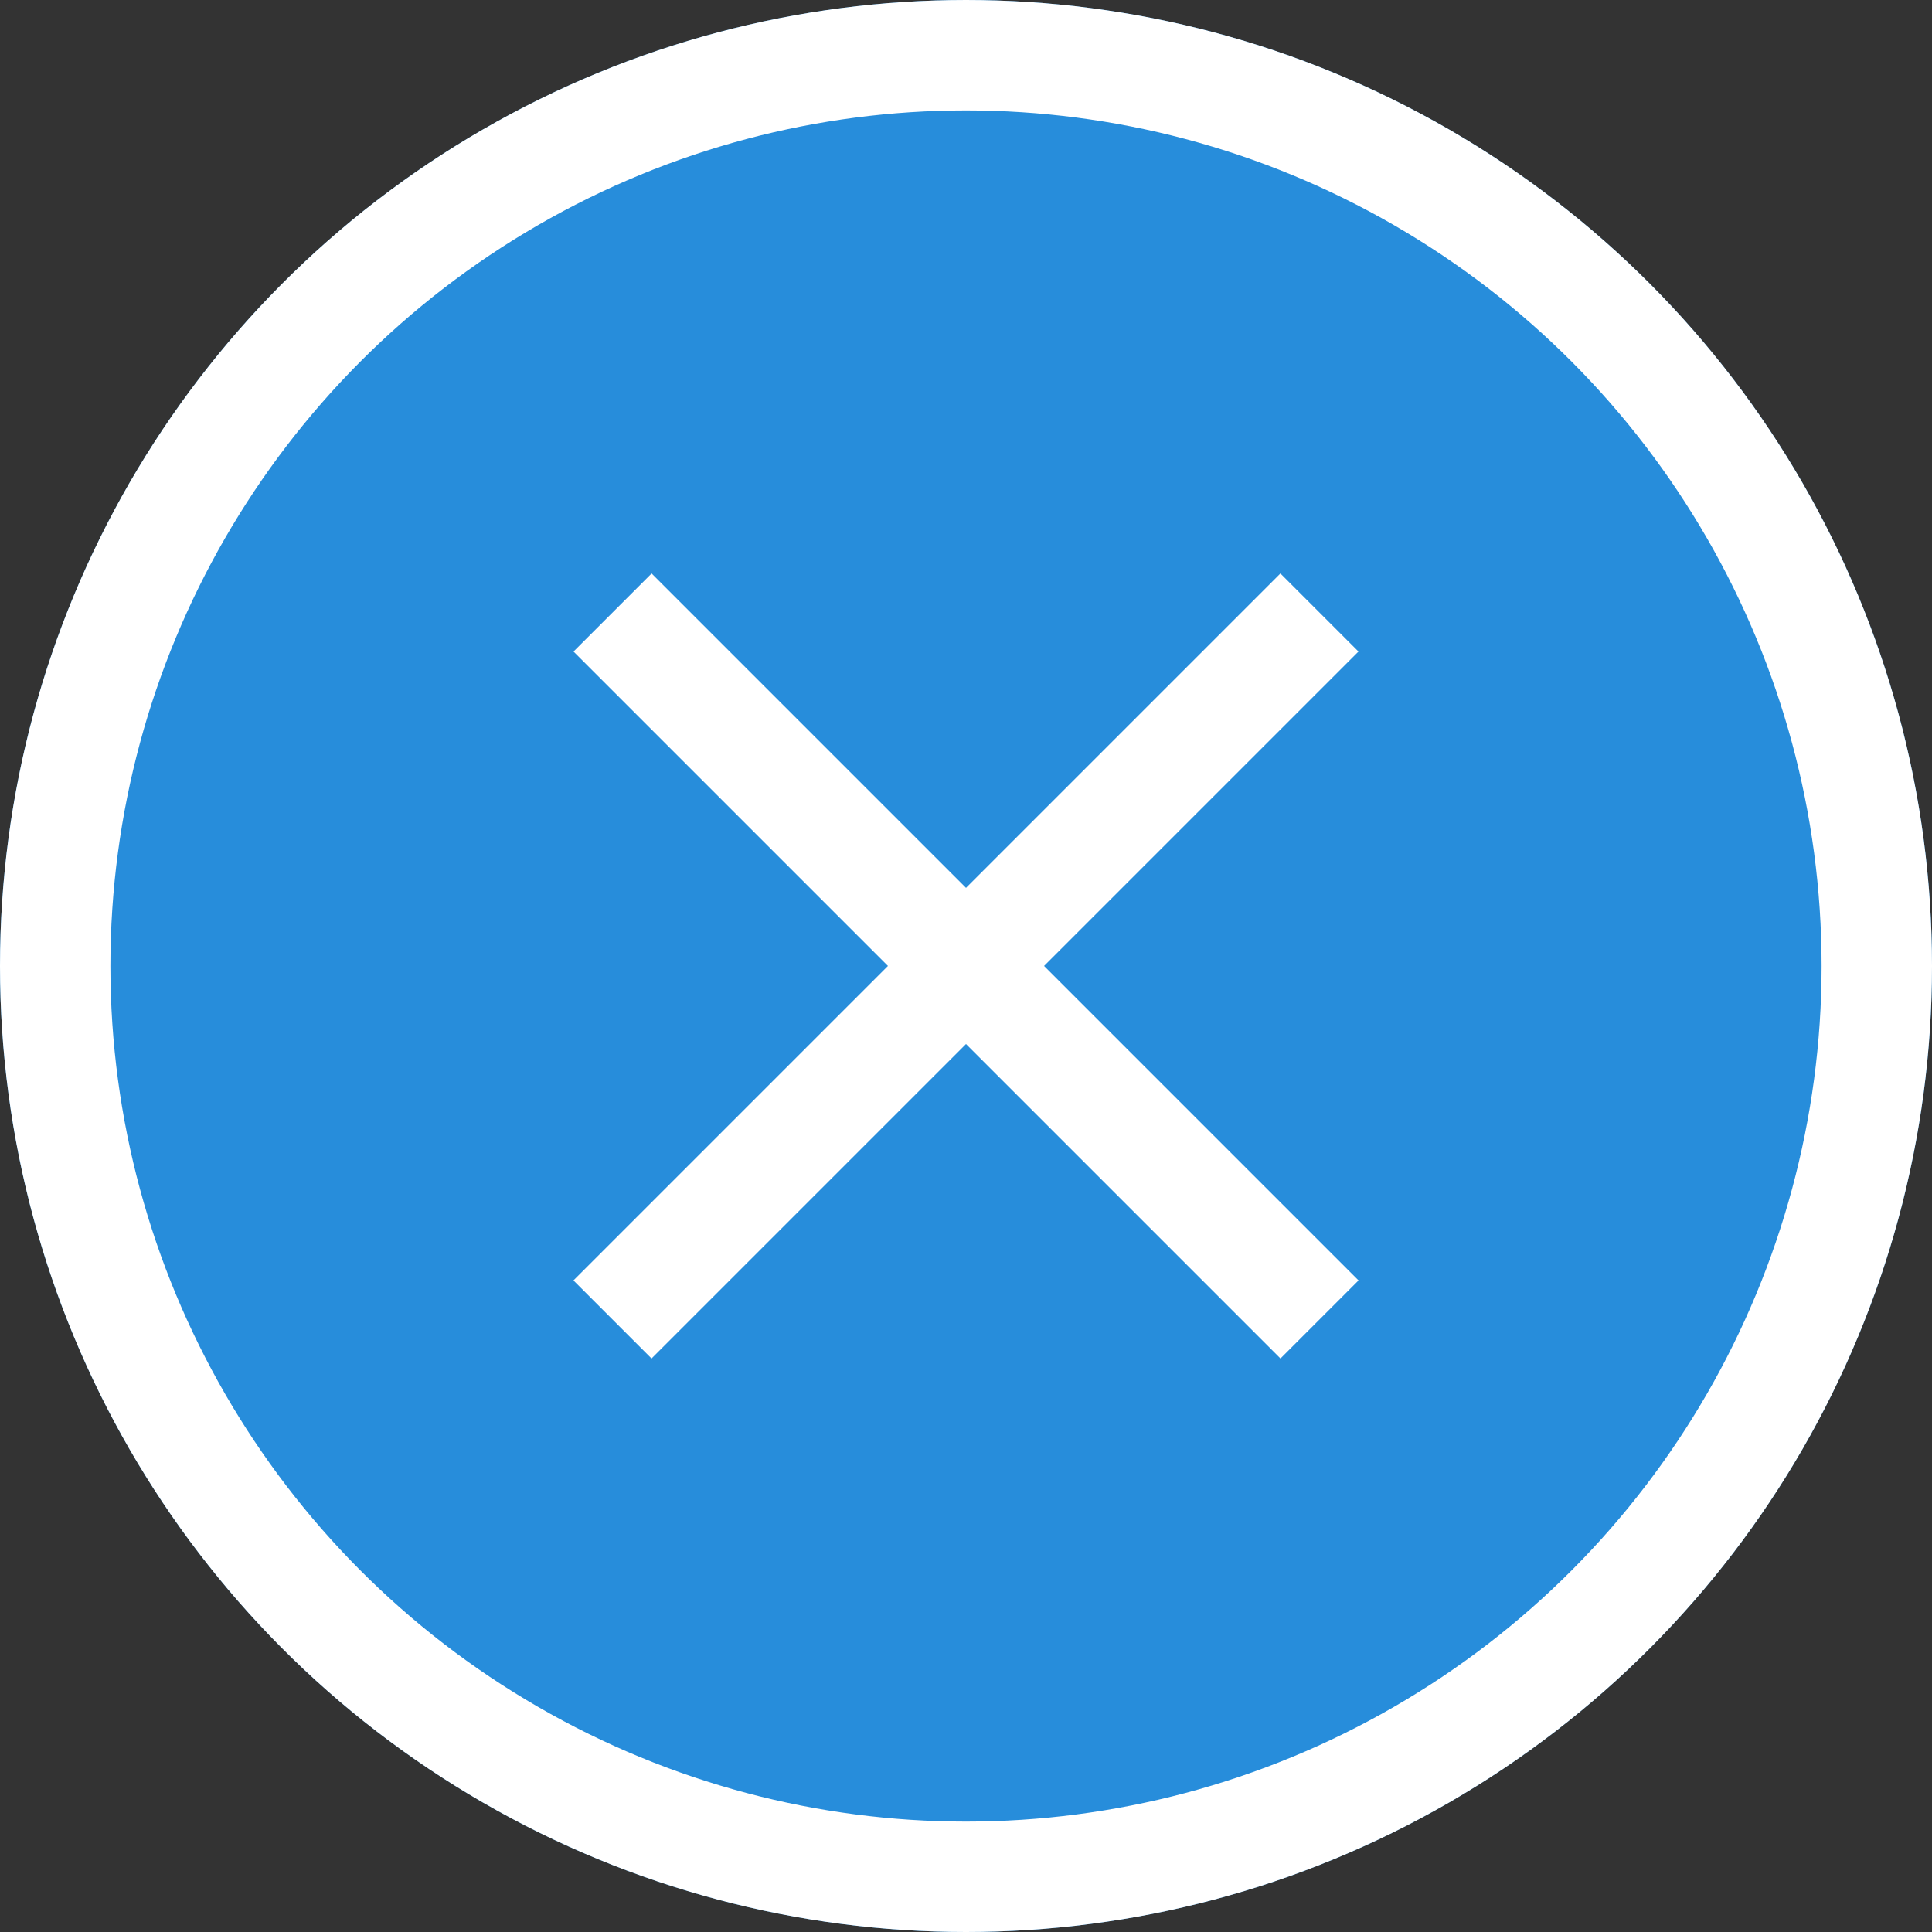
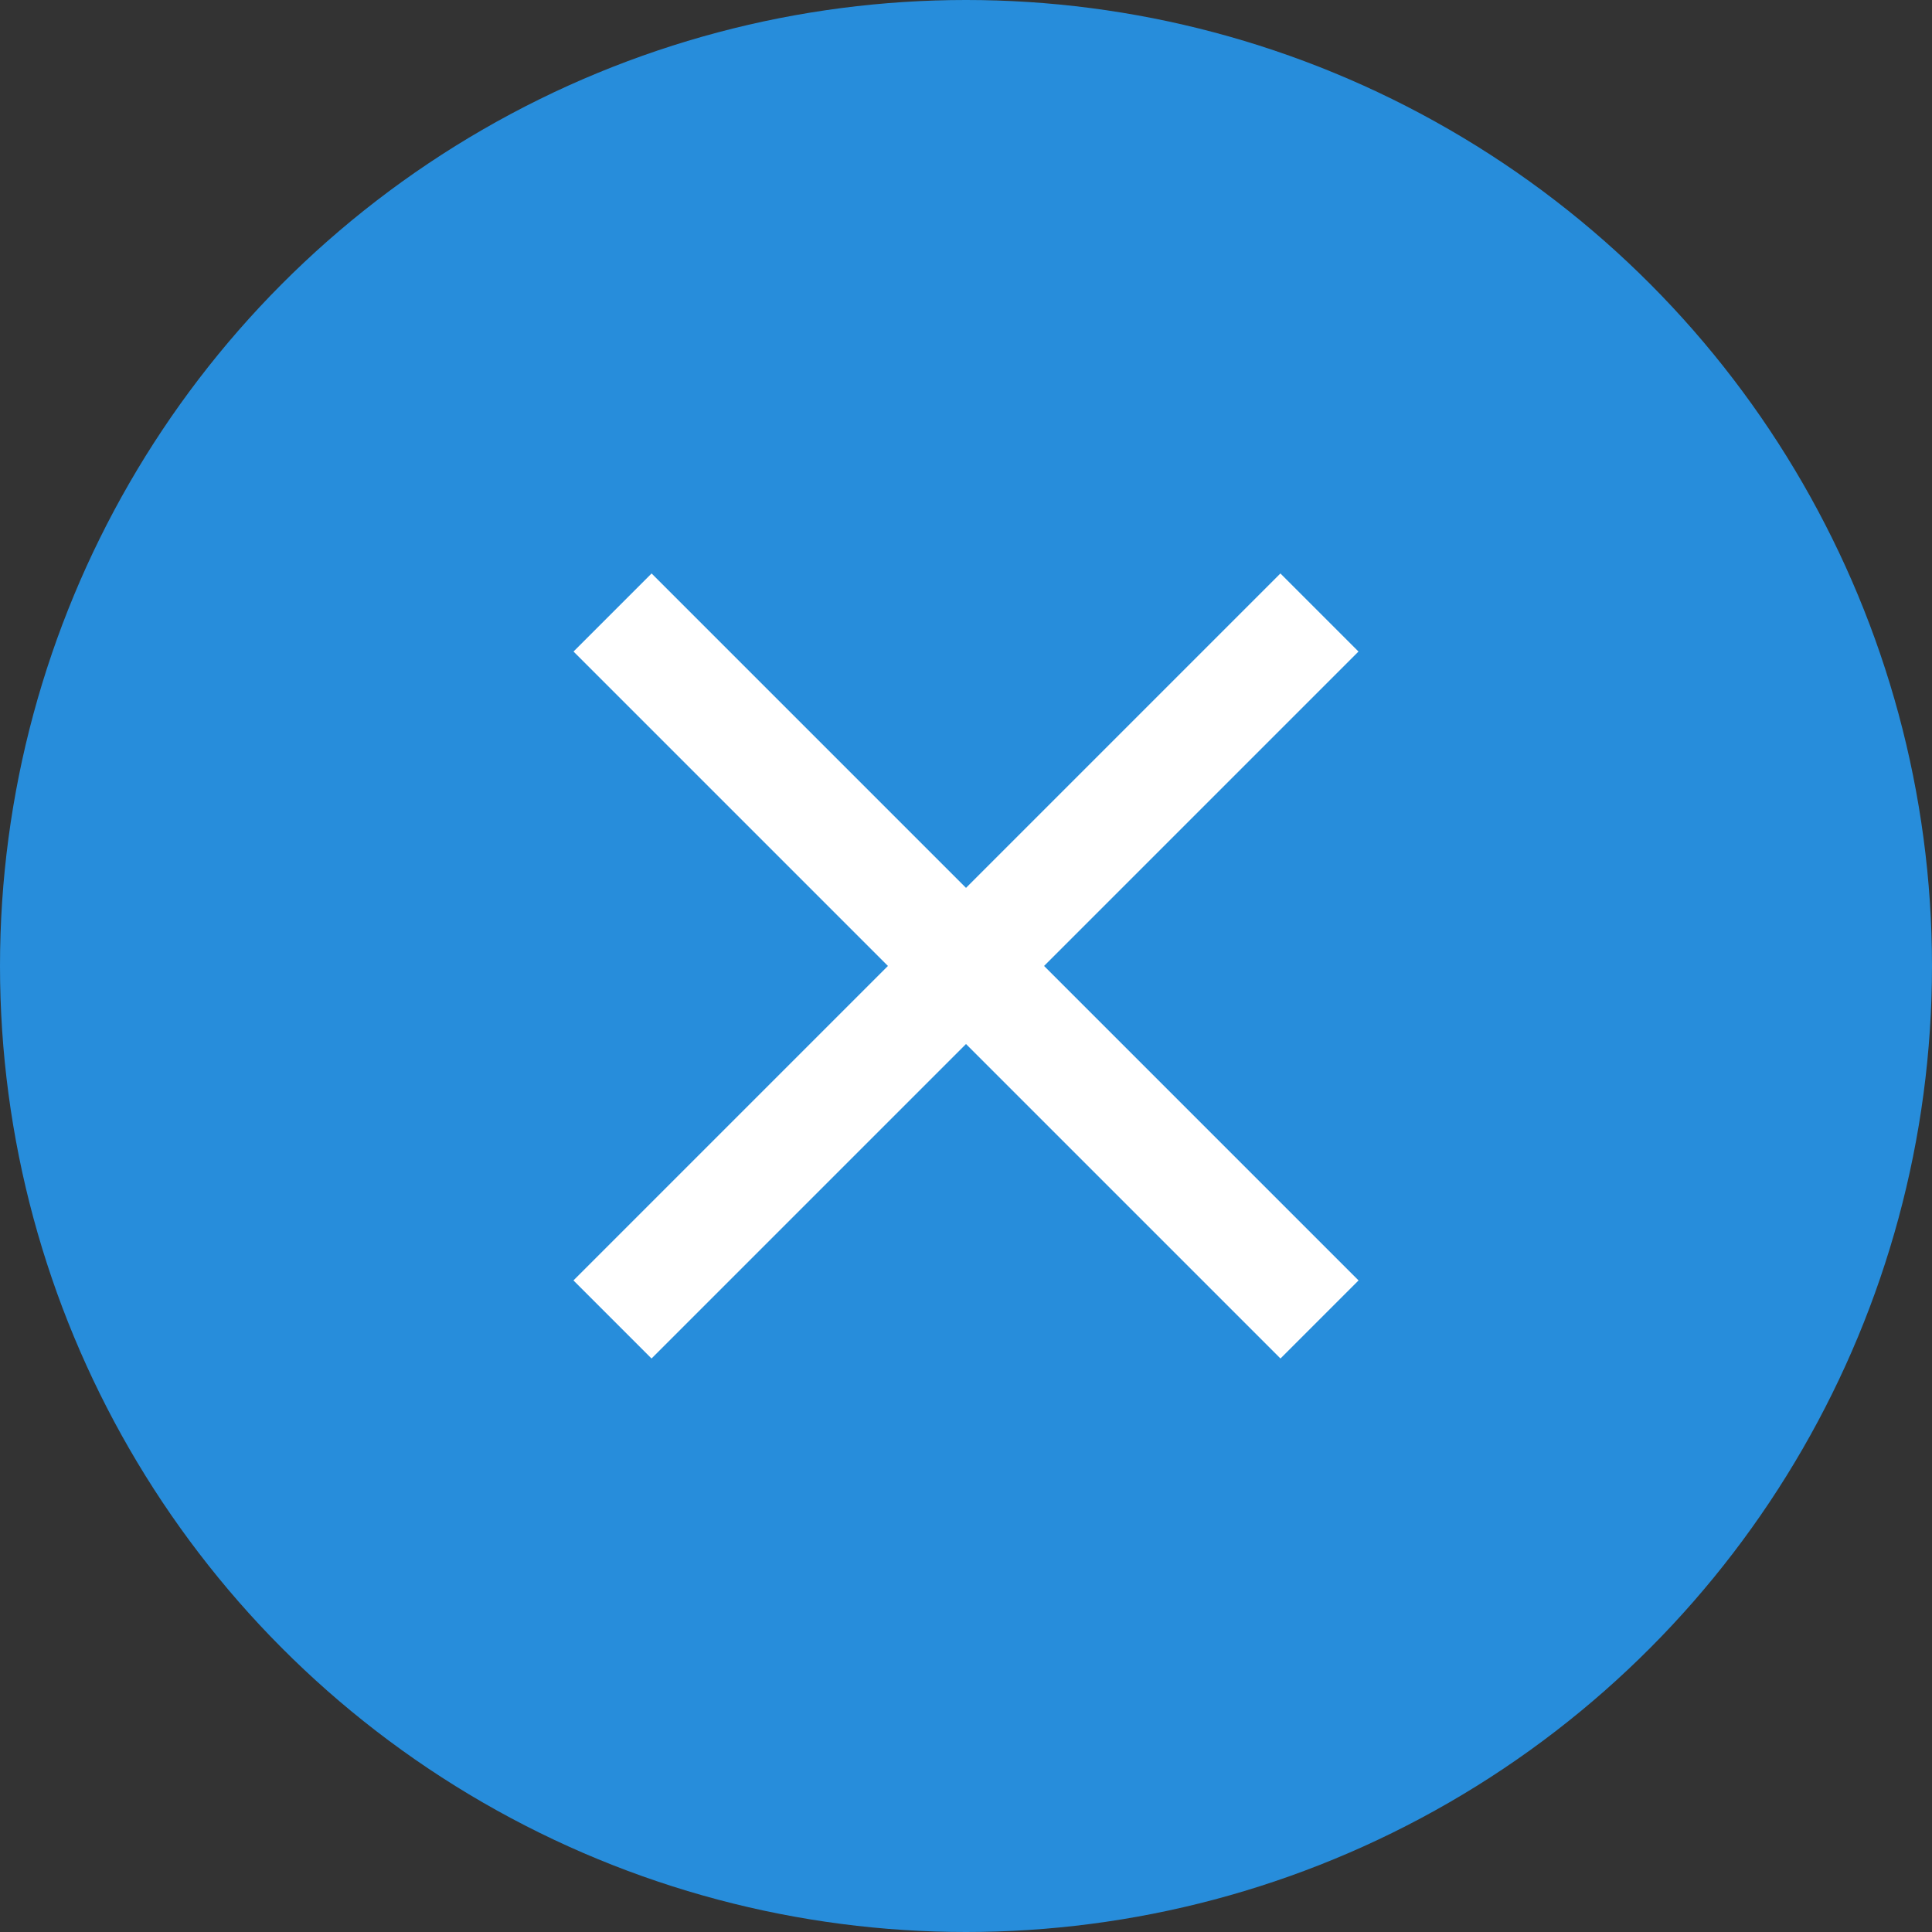
<svg xmlns="http://www.w3.org/2000/svg" width="70" height="70" viewBox="0 0 70 70">
  <rect x="0" y="0" width="70" height="70" fill="#333333" stroke="none" />
  <g id="グループ_2903" data-name="グループ 2903" transform="translate(-1530 -479)">
    <g id="楕円形_137" data-name="楕円形 137" transform="translate(1530 479)" fill="#278ddb" stroke="#fff" stroke-width="4">
      <circle cx="35" cy="35" r="35" stroke="none" />
-       <circle cx="35" cy="35" r="33" fill="none" />
    </g>
    <line id="線_1023" data-name="線 1023" x2="36.224" transform="translate(1552.194 501.192) rotate(45)" fill="none" stroke="#fff" stroke-width="4" />
    <line id="線_1024" data-name="線 1024" x2="36.224" transform="translate(1577.806 501.192) rotate(135)" fill="none" stroke="#fff" stroke-width="4" />
  </g>
</svg>